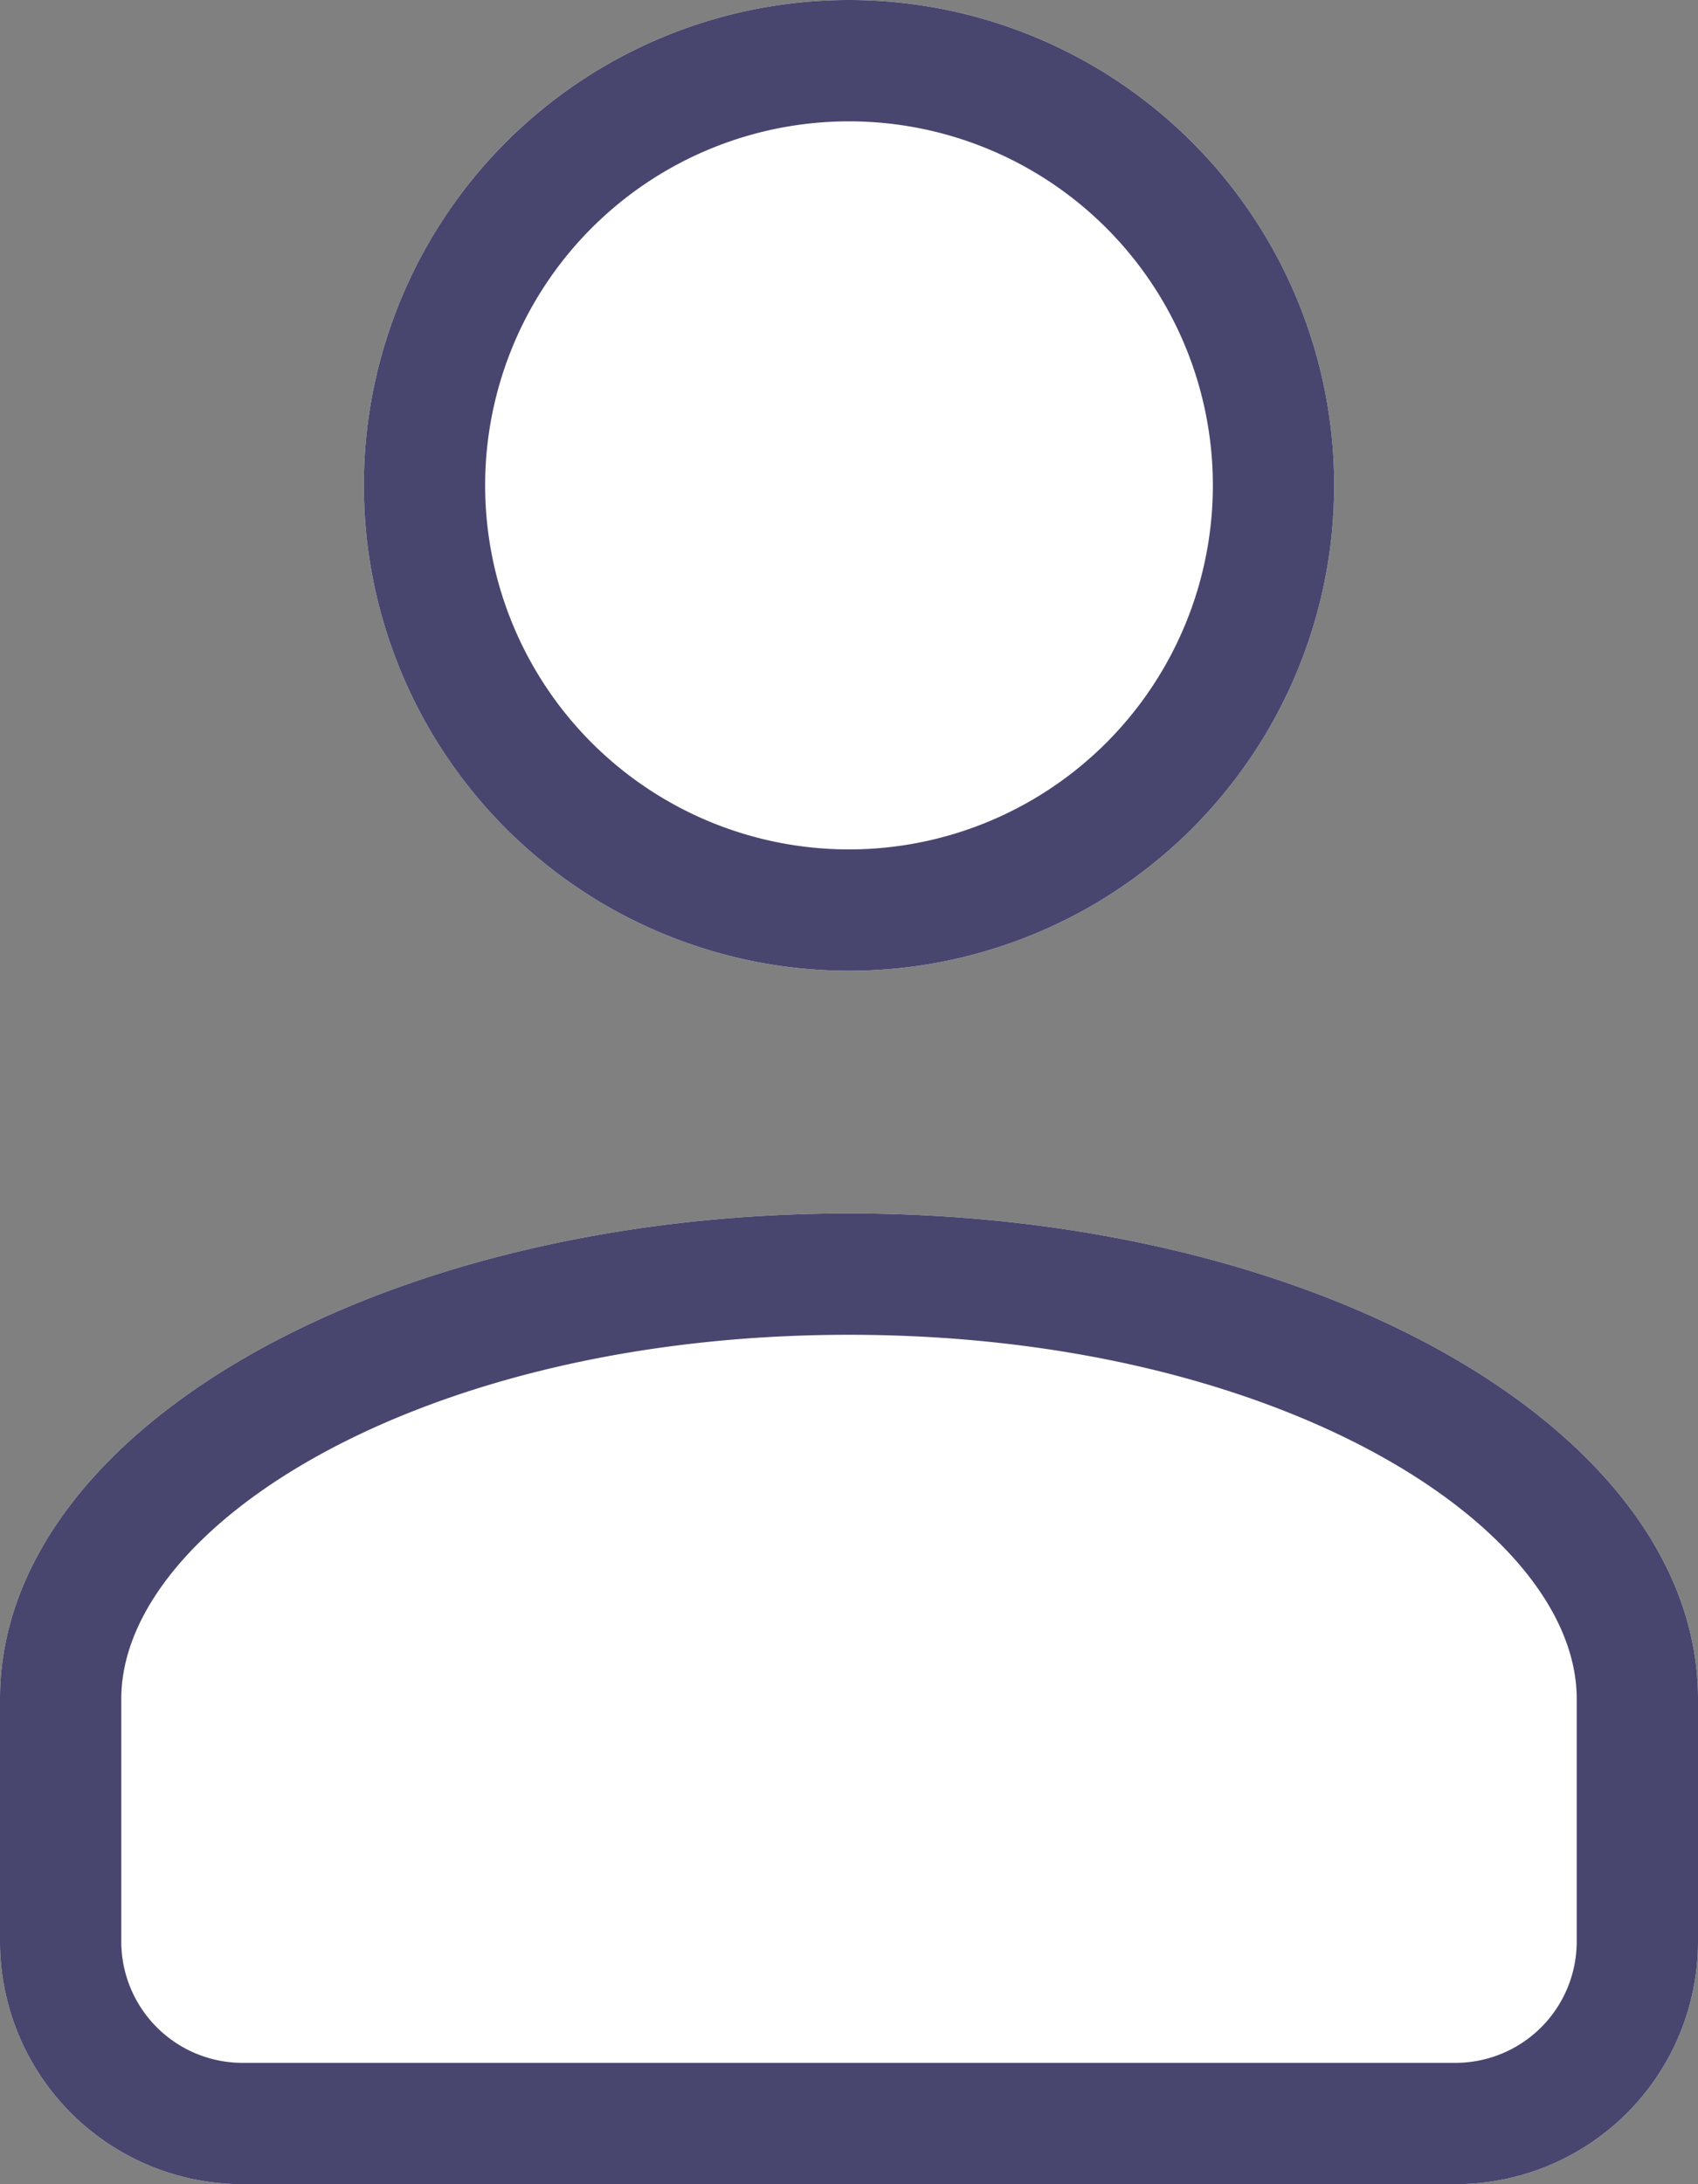
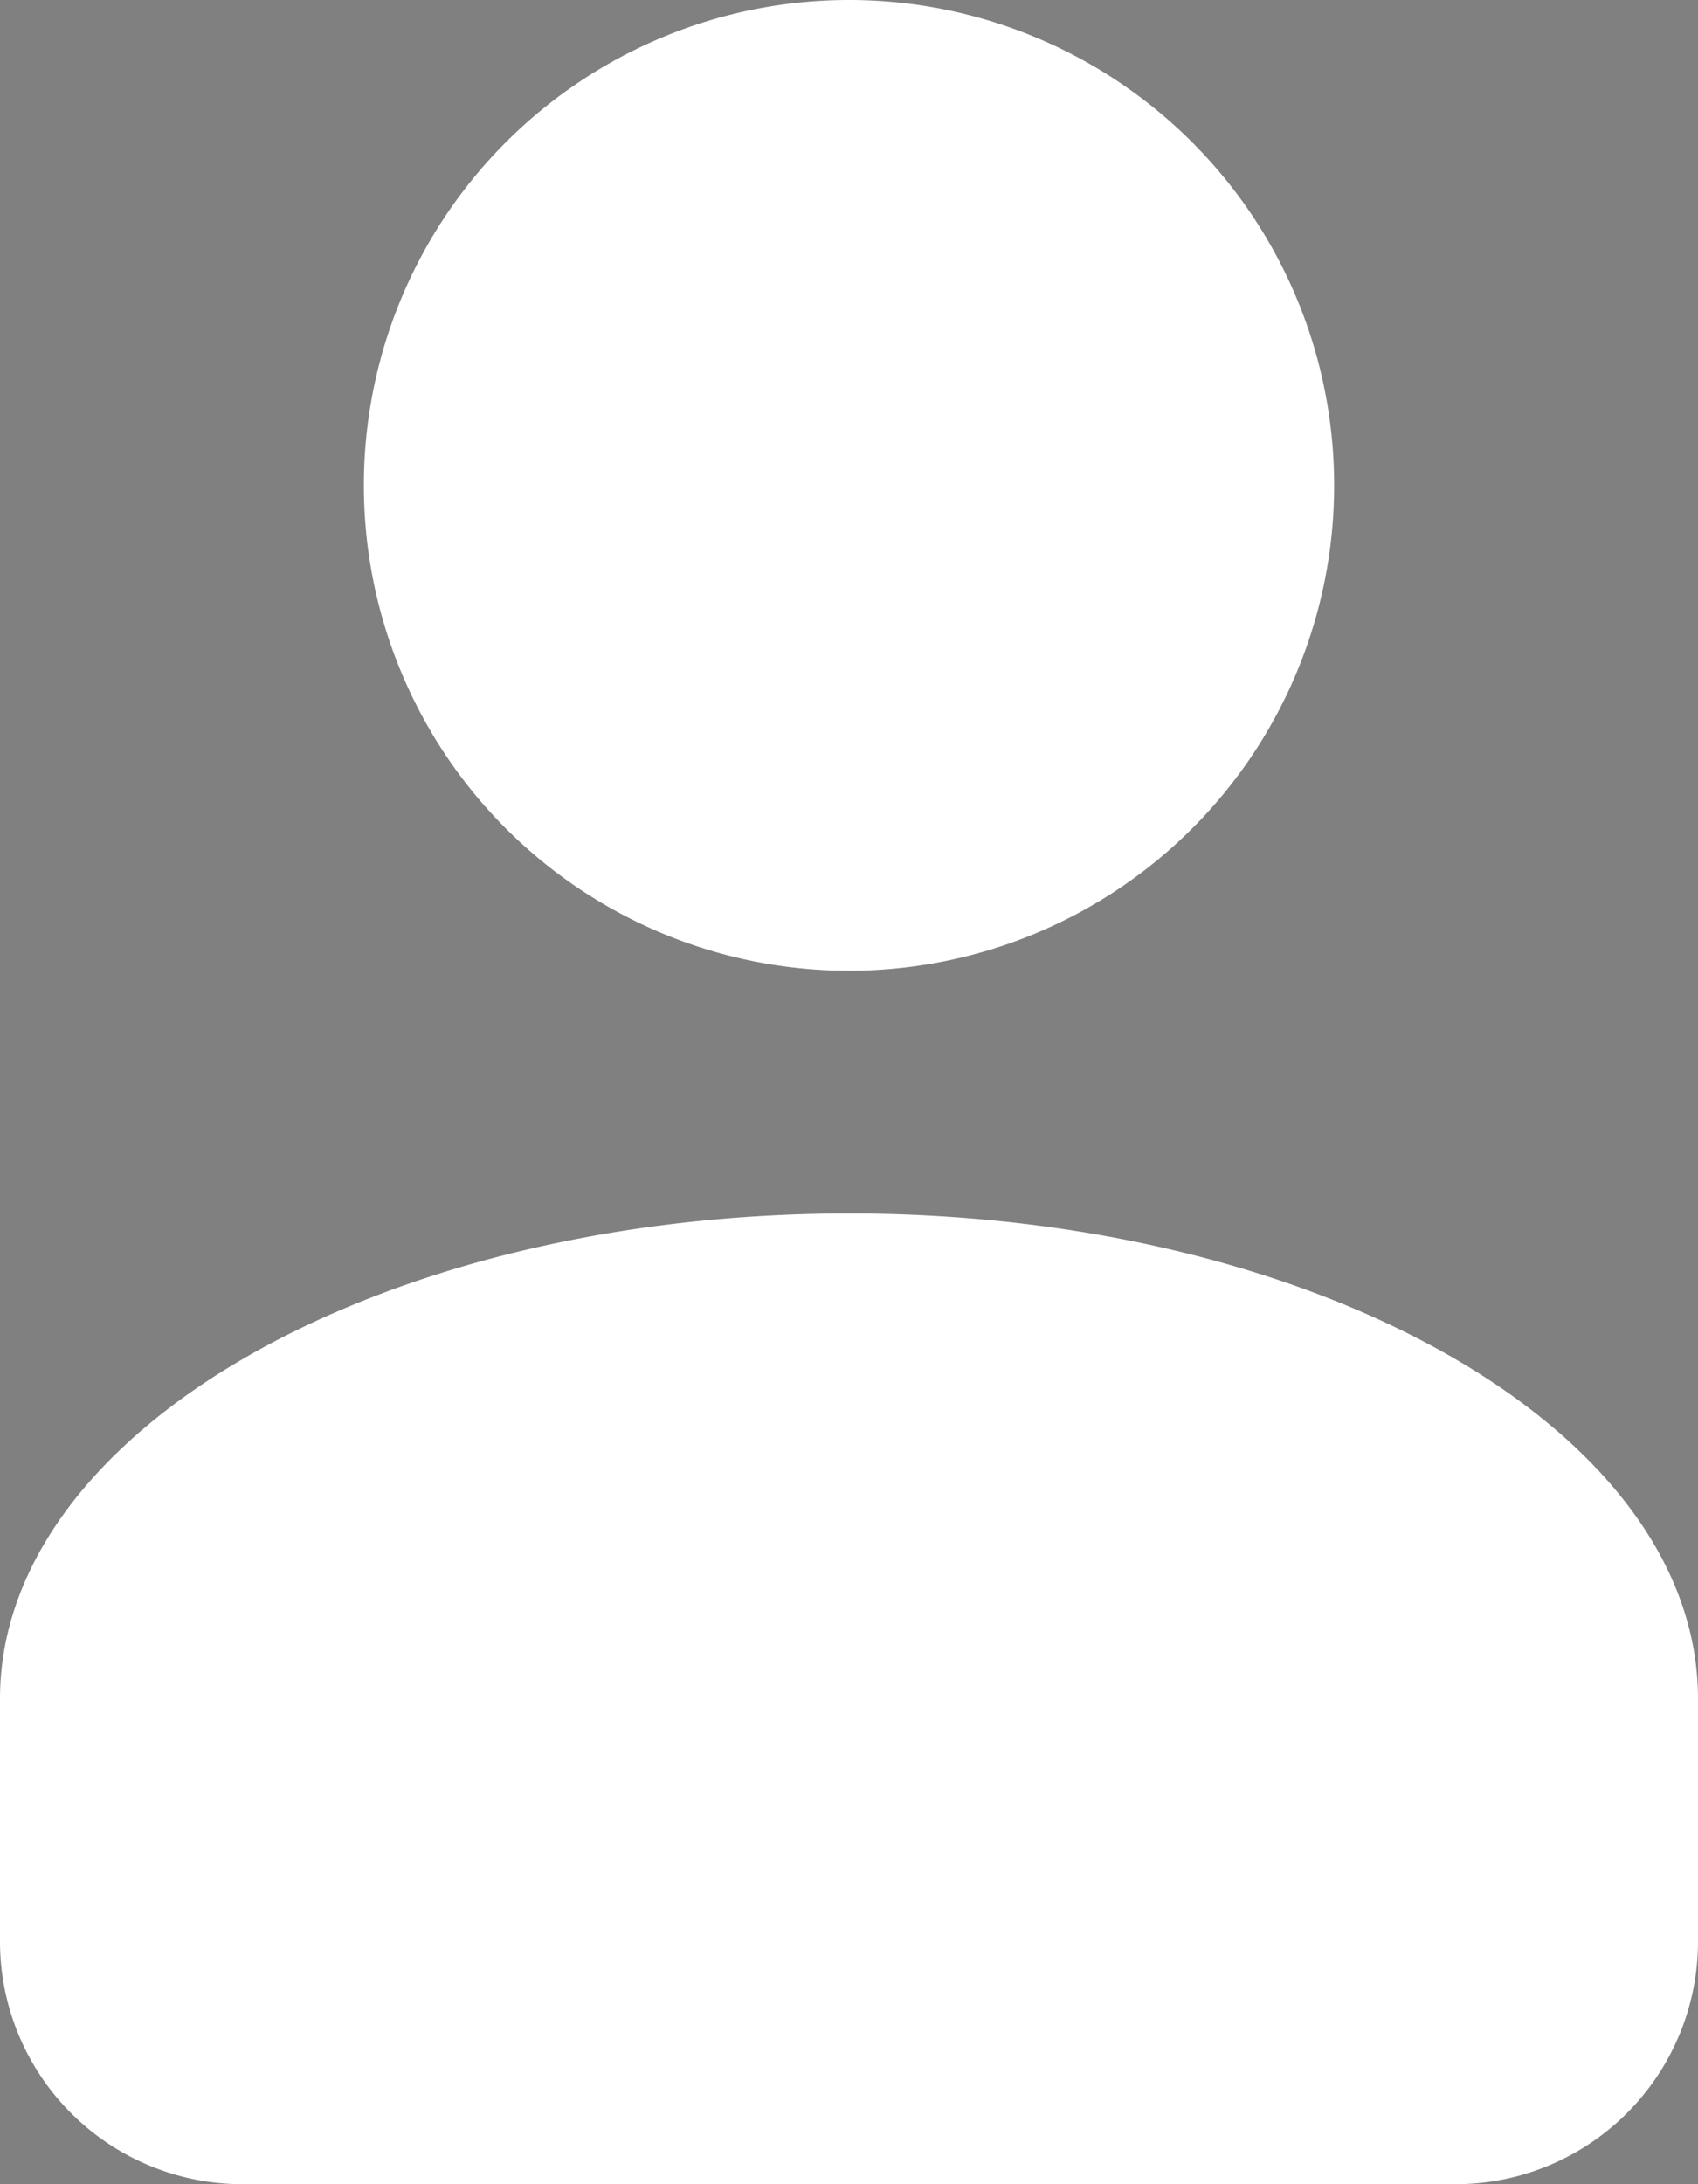
<svg xmlns="http://www.w3.org/2000/svg" width="14" height="18" viewBox="0 0 14 18">
  <rect x="0" y="0" width="14" height="18" fill="#808080" stroke="none" />
  <g transform="translate(354 163)">
    <path d="M2,18a2,2,0,0,1-2-2V14c0-2.209,3.134-4,7-4s7,1.791,7,4v2a2,2,0,0,1-2,2ZM3,4A4,4,0,1,1,7,8,4,4,0,0,1,3,4Z" transform="translate(-354 -163)" fill="#fff" />
-     <path d="M12,17a1,1,0,0,0,1-1V14c0-1.419-2.464-3-6-3s-6,1.581-6,3v2a1,1,0,0,0,1,1H12M7,7A3,3,0,1,0,4,4,3,3,0,0,0,7,7m5,11H2a2,2,0,0,1-2-2V14c0-2.209,3.134-4,7-4s7,1.791,7,4v2A2,2,0,0,1,12,18ZM7,8a4,4,0,1,1,4-4A4,4,0,0,1,7,8Z" transform="translate(-354 -163)" fill="#48456f" />
  </g>
</svg>